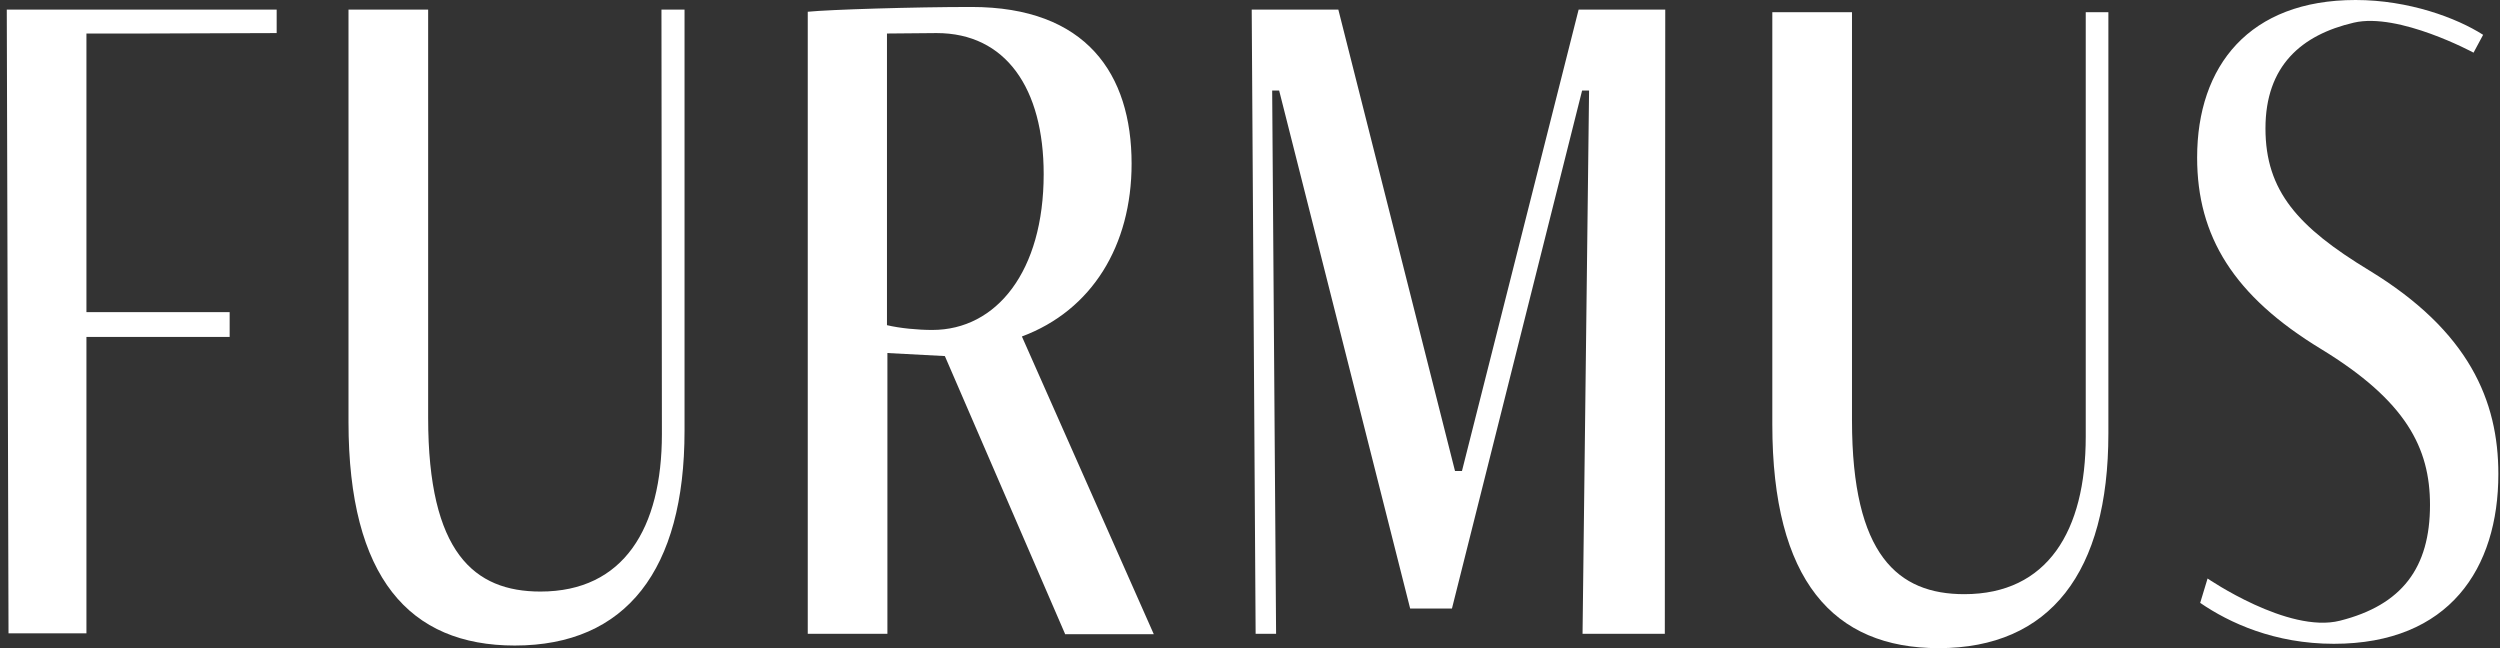
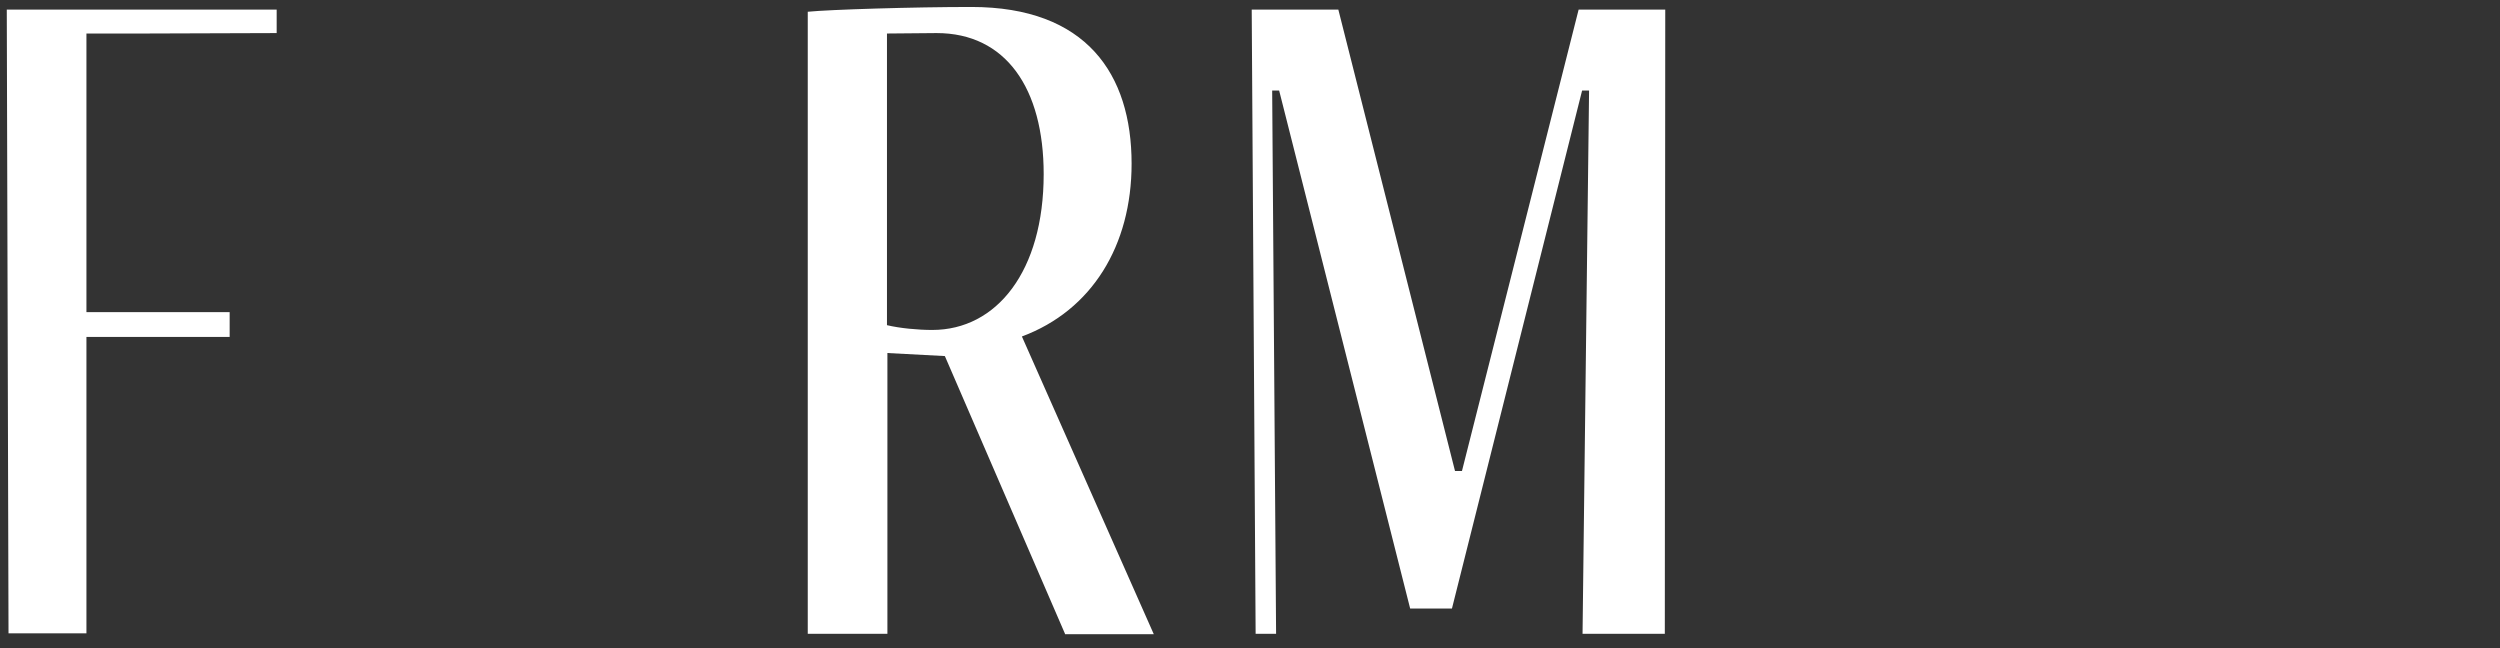
<svg xmlns="http://www.w3.org/2000/svg" width="108" height="28" viewBox="0 0 108 28" fill="none">
  <rect x="0" y="0" width="108" height="28" fill="#333333" stroke="none" />
  <path d="M0.368 27.379L0.293 0.414H11.952V1.429L6.216 1.448H3.734V13.483H9.921V14.555H3.734V27.361H0.368V27.379Z" fill="white" />
-   <path d="M28.575 0.414H29.572V18.616C29.572 24.615 27.052 27.887 22.238 27.887C17.687 27.887 15.055 24.954 15.055 18.222V0.414H18.496V18.052C18.496 23.882 20.489 25.555 23.348 25.555C26.939 25.555 28.594 22.829 28.594 18.748L28.575 0.414Z" fill="white" />
  <path d="M46.008 27.38L40.818 15.382L38.336 15.251V27.38H34.895V0.508C35.816 0.414 39.483 0.301 41.965 0.301C46.929 0.301 48.885 3.197 48.885 7.071C48.885 10.606 47.174 13.408 44.146 14.536L49.844 27.398H46.008V27.38ZM38.317 1.448V14.047C38.862 14.179 39.652 14.254 40.273 14.254C43.056 14.254 45.087 11.715 45.087 7.522C45.087 3.817 43.451 1.429 40.461 1.429L38.317 1.448Z" fill="white" />
  <path d="M68.366 27.379L68.648 3.911H68.347L62.724 26.289H60.919L55.259 3.911H54.958L55.127 27.379H54.243L54.074 0.414H57.816L62.856 20.346H63.157L68.197 0.414H71.939L71.92 27.379H68.366Z" fill="white" />
-   <path d="M90.085 0.526H91.082V18.729C91.082 24.728 88.562 28 83.748 28C79.197 28 76.564 25.066 76.564 18.334V0.526H80.006V18.165C80.006 23.995 81.999 25.668 84.857 25.668C88.449 25.668 90.104 22.942 90.104 18.861V0.526H90.085Z" fill="white" />
-   <path d="M95.367 24.991C95.367 24.991 98.846 27.38 101.084 26.815C103.773 26.138 104.976 24.521 104.976 21.813C104.976 19.35 103.942 17.319 100.275 15.081C96.496 12.787 94.916 10.211 94.916 6.807C94.916 2.839 97.173 0 101.761 0C104.055 0 106.124 0.771 107.271 1.504L106.857 2.275C106.857 2.275 103.623 0.527 101.686 0.978C99.429 1.504 97.868 2.839 97.868 5.547C97.868 8.255 99.279 9.816 102.344 11.678C106.669 14.31 107.929 17.319 107.929 20.478C107.929 24.54 105.823 27.812 100.821 27.812C98.263 27.812 96.308 26.909 95.048 26.044L95.367 24.991Z" fill="white" />
</svg>